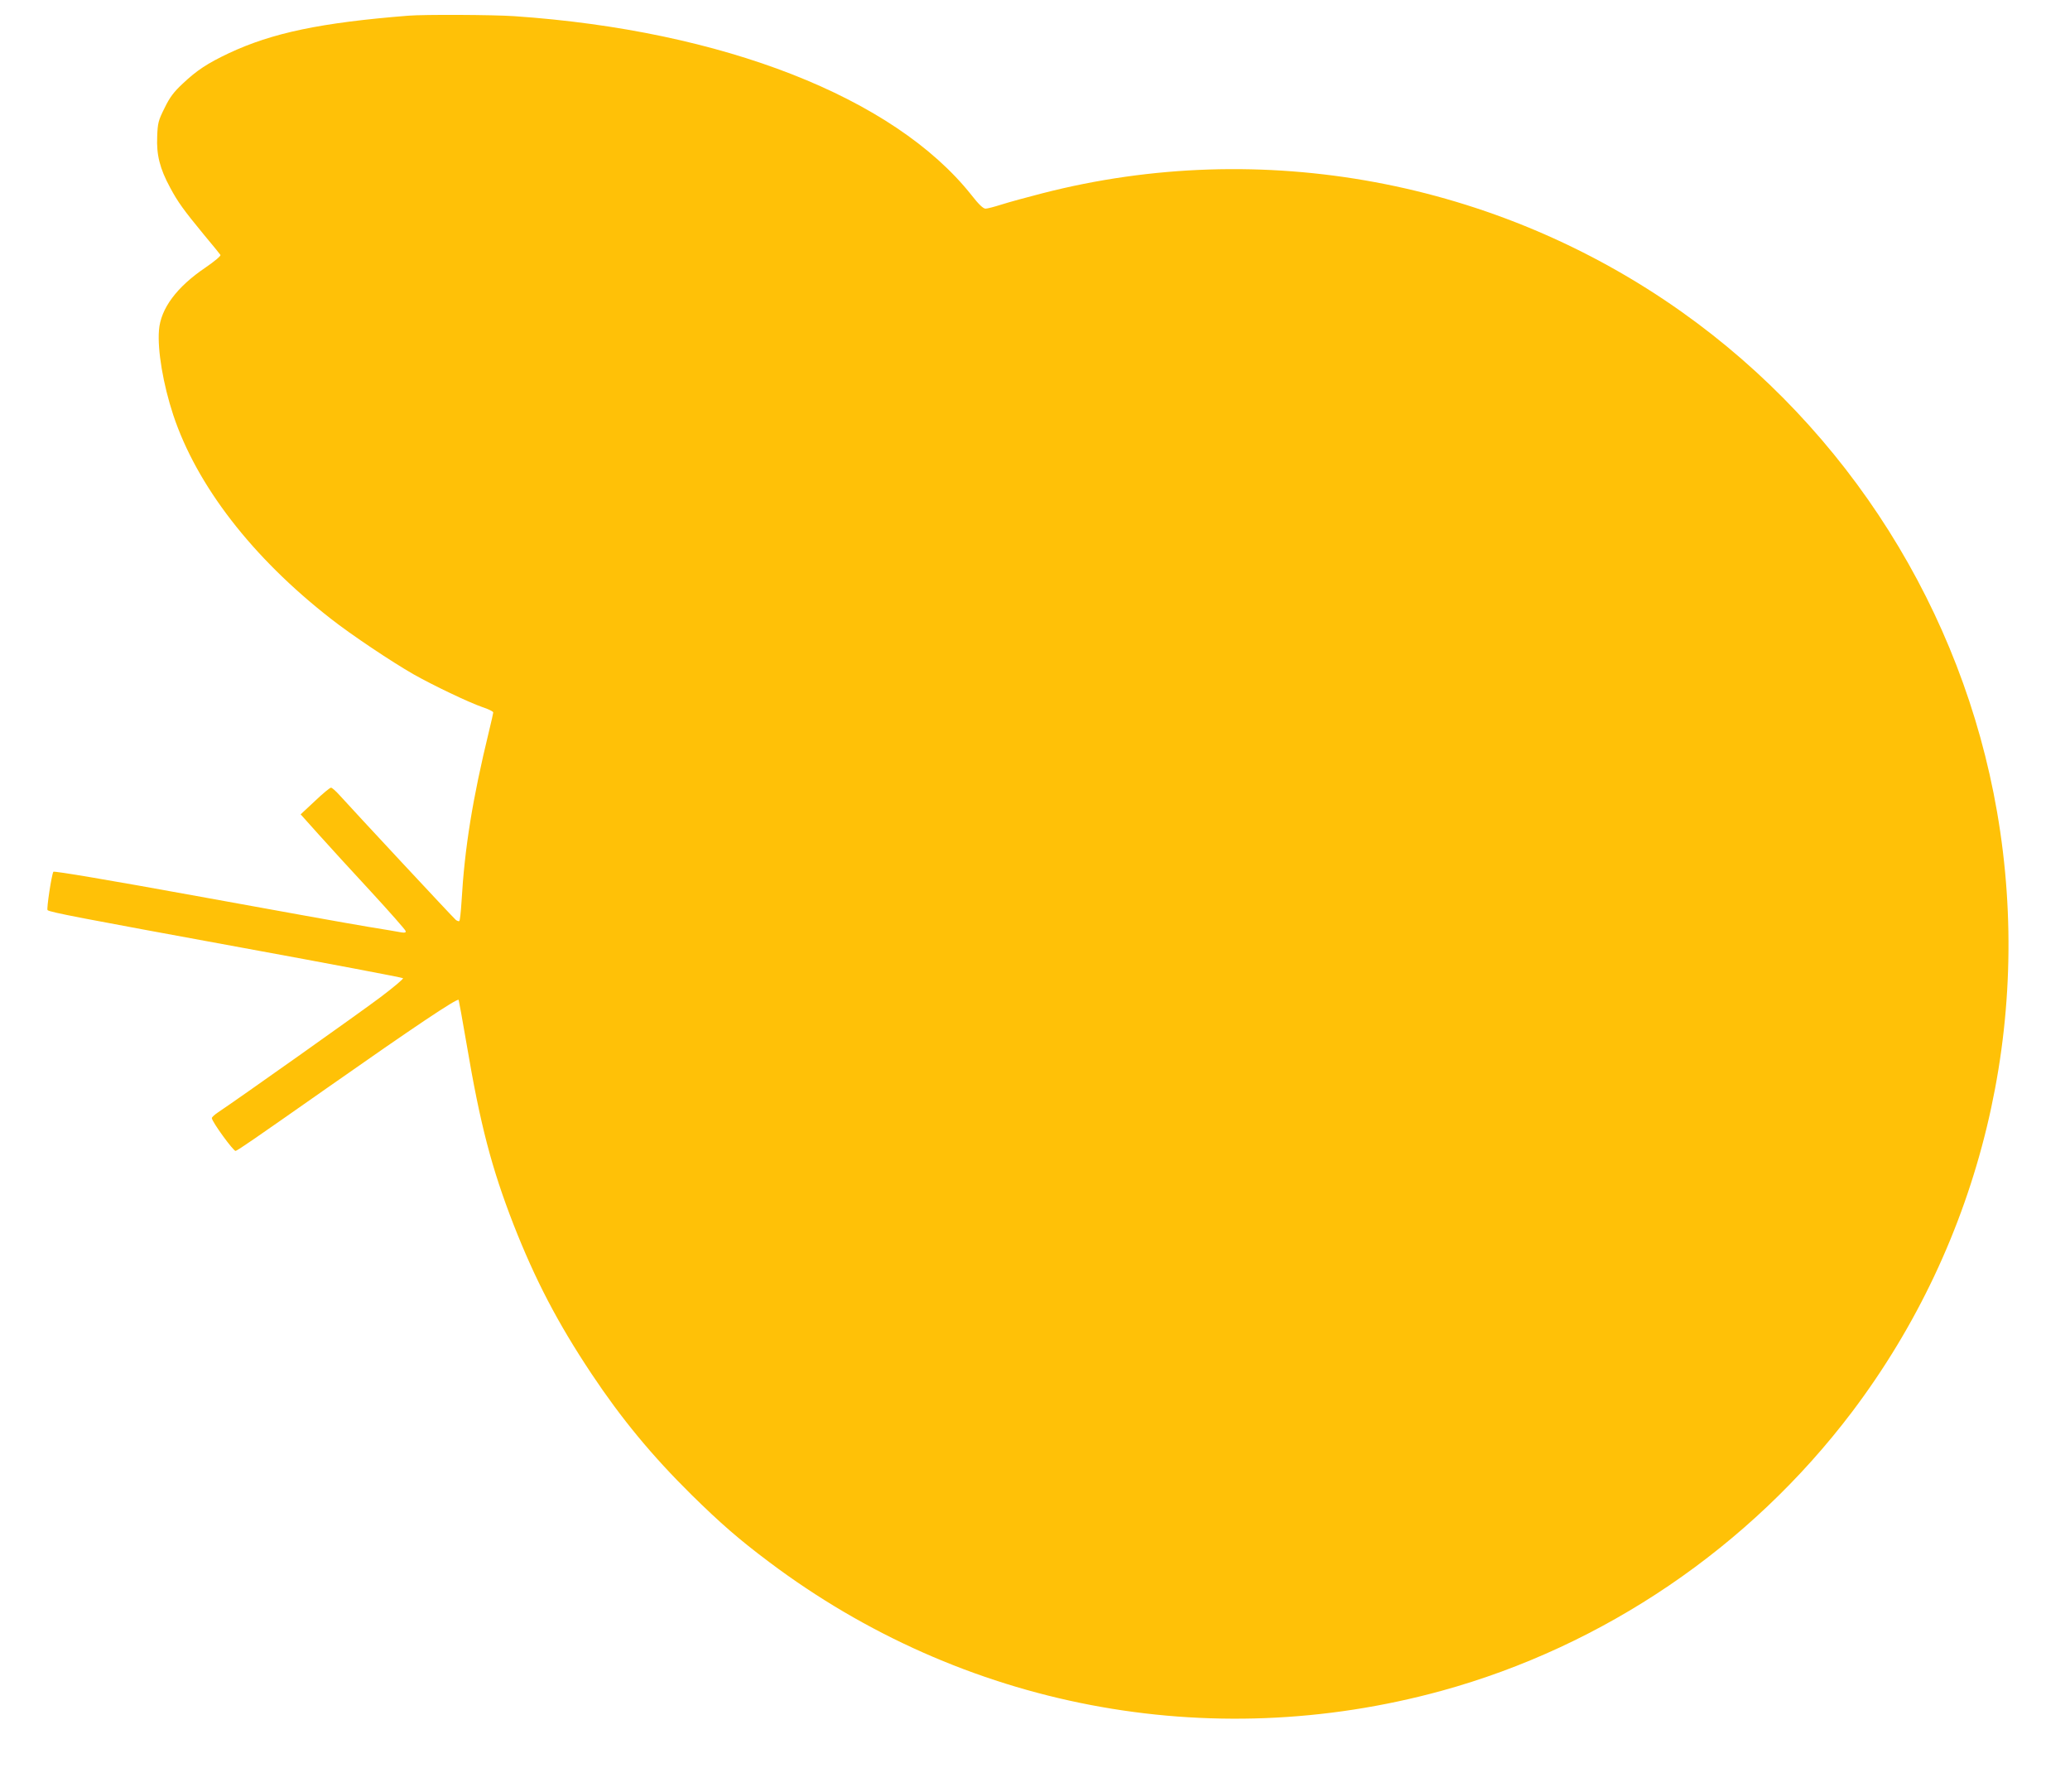
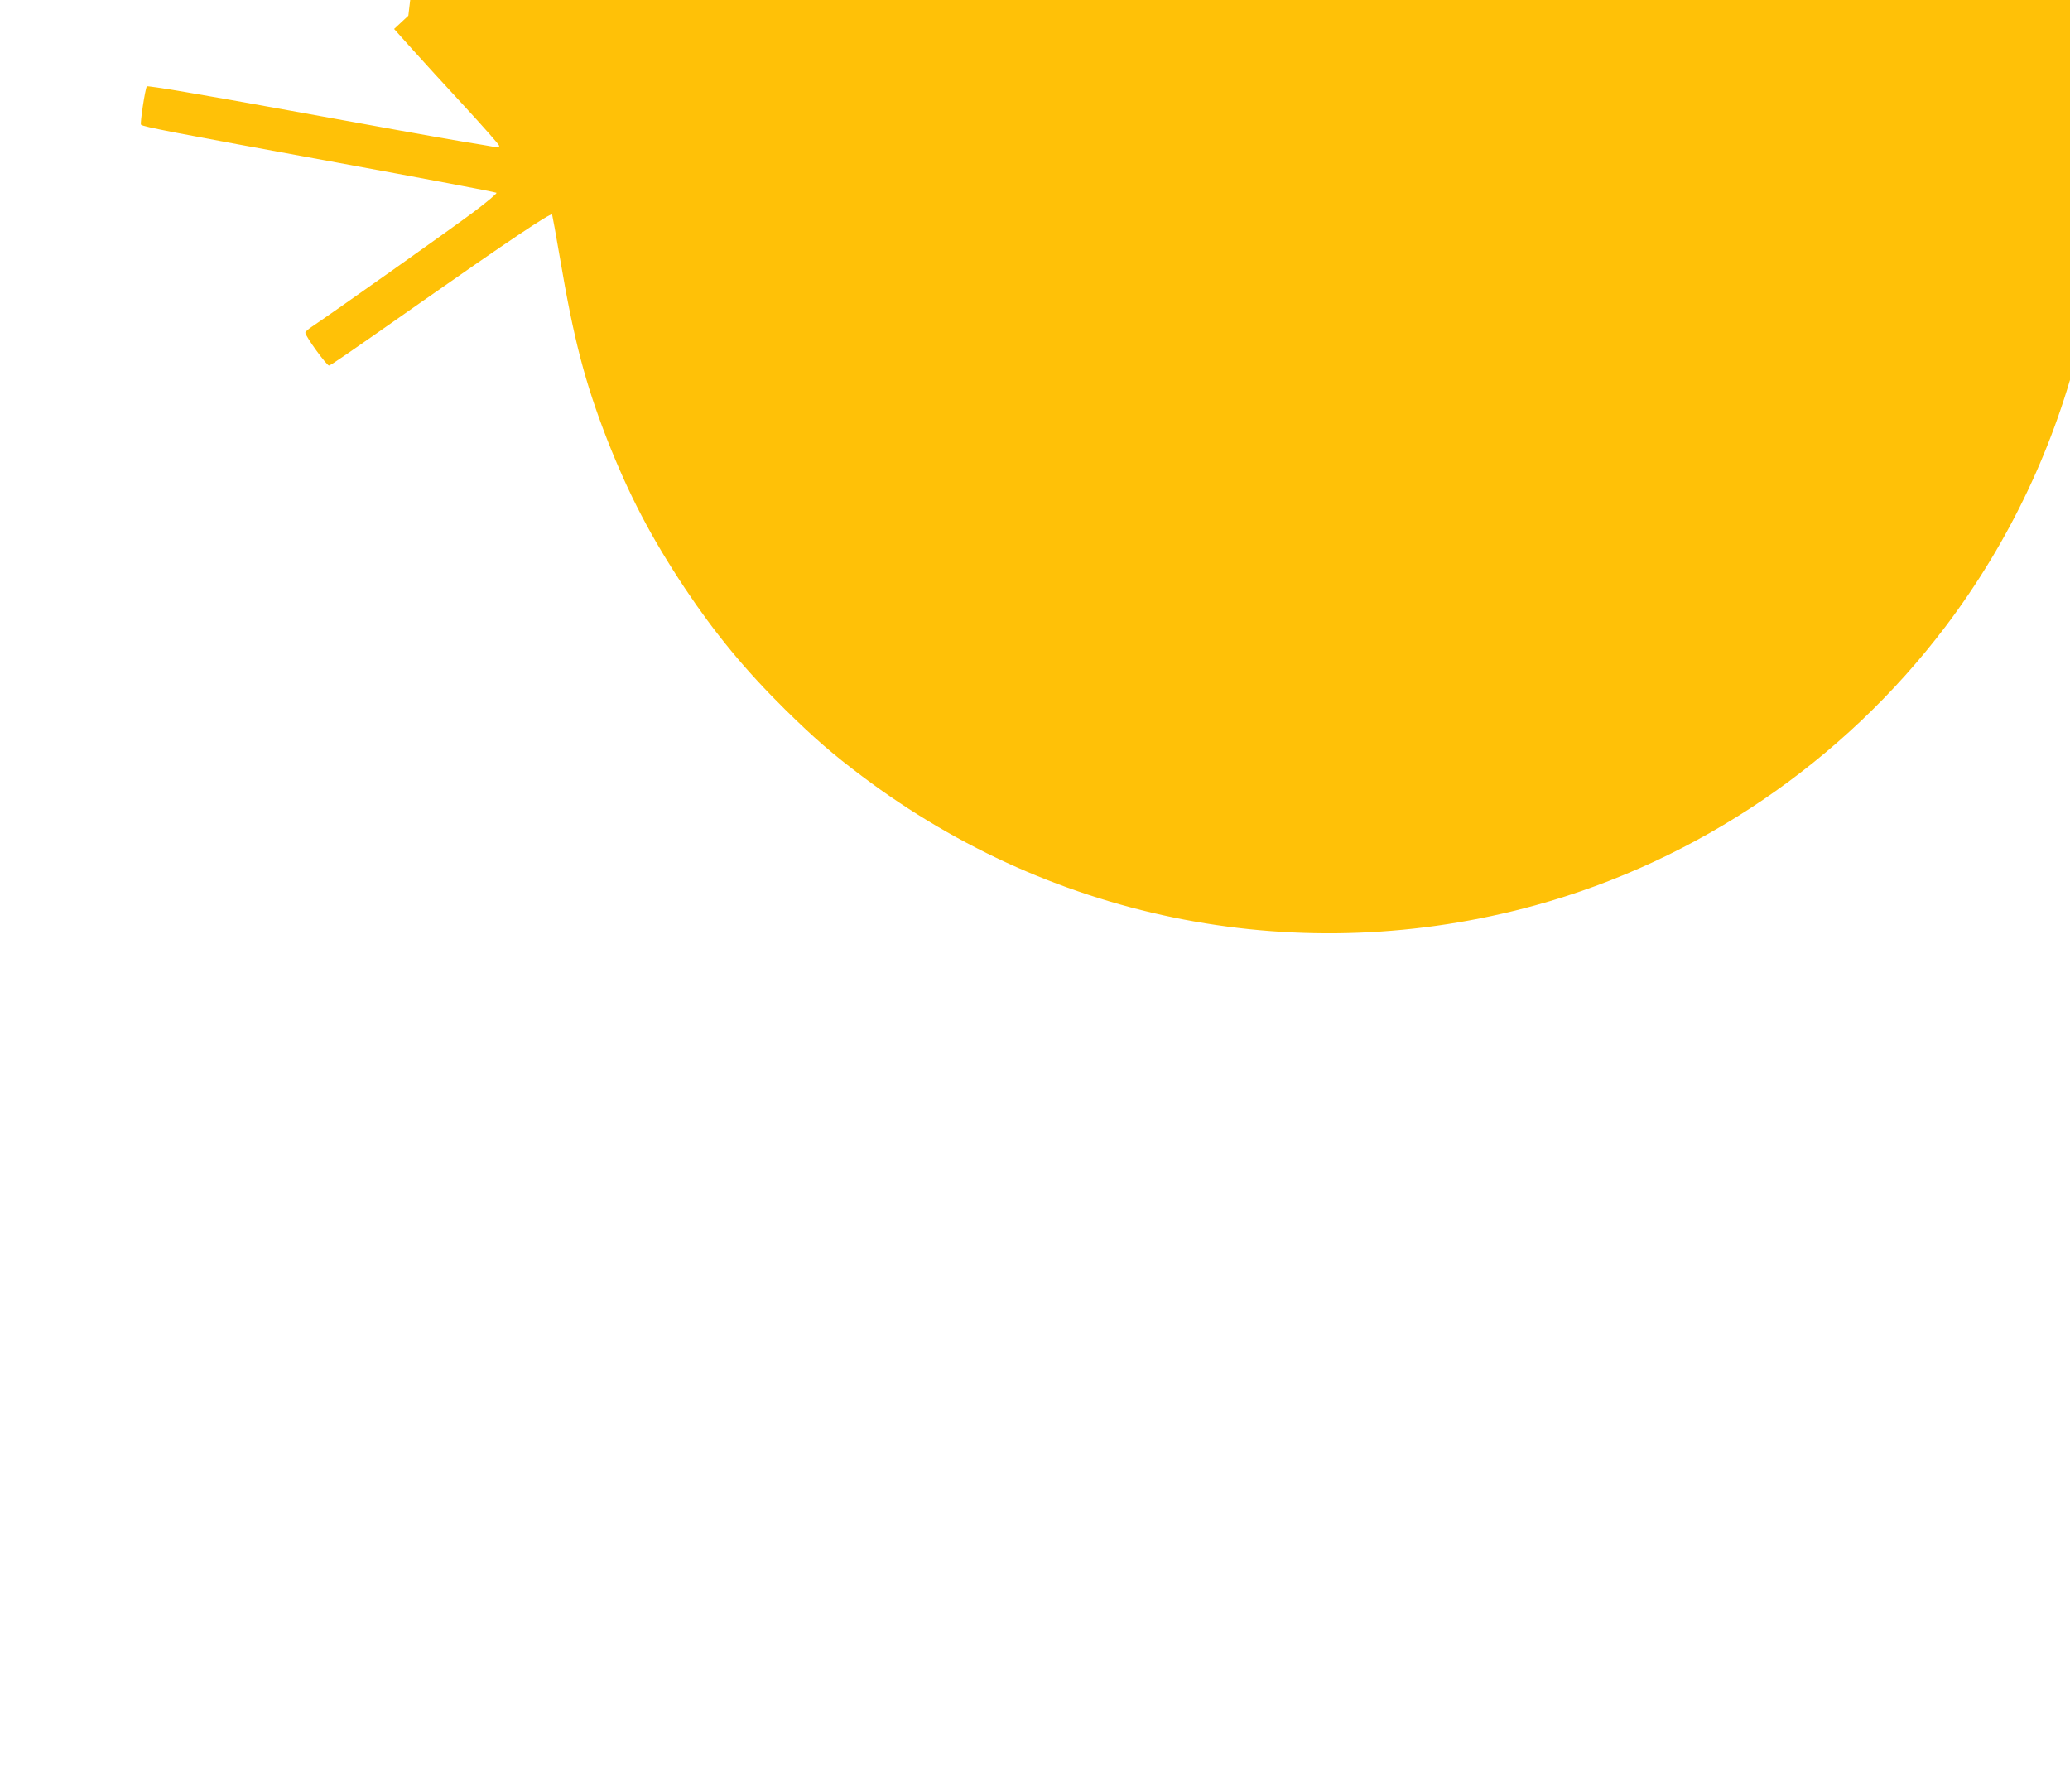
<svg xmlns="http://www.w3.org/2000/svg" version="1.0" width="1280pt" height="1108pt" viewBox="0 0 1280 1108" preserveAspectRatio="xMidYMid meet">
  <g transform="translate(0,1108) scale(0.1,-0.1)" fill="#ffc107" stroke="none">
-     <path d="M2525 10983 c-541 -43 -841 -106 -1110 -232 -133 -63 -198 -106 -284 -187 -56 -52 -81 -85 -113 -151 -39 -78 -43 -93 -46 -178 -5 -112 16 -197 80 -315 48 -90 84 -139 208 -290 53 -63 99 -120 103 -126 4 -6 -34 -38 -92 -78 -178 -120 -278 -254 -288 -388 -10 -123 26 -335 88 -523 145 -437 489 -882 974 -1260 127 -100 379 -268 512 -344 122 -69 342 -174 426 -203 37 -12 67 -27 67 -33 0 -5 -12 -57 -26 -115 -102 -419 -151 -723 -170 -1053 -4 -65 -10 -120 -14 -122 -4 -2 -14 1 -22 8 -15 12 -636 679 -716 768 -24 27 -49 49 -55 49 -7 0 -52 -37 -100 -83 l-88 -82 112 -125 c62 -69 207 -228 323 -353 116 -126 212 -235 214 -243 3 -10 -4 -12 -25 -9 -15 3 -109 19 -208 35 -99 16 -576 102 -1059 190 -549 100 -882 156 -886 150 -11 -18 -43 -230 -36 -237 12 -13 203 -49 1206 -233 541 -99 988 -184 992 -188 4 -4 -59 -57 -140 -118 -126 -95 -887 -634 -1003 -711 -21 -14 -39 -30 -39 -36 0 -22 135 -207 147 -203 20 8 99 62 568 391 536 376 800 553 811 543 1 -2 24 -124 49 -272 85 -503 155 -768 290 -1116 135 -344 272 -607 482 -923 185 -278 374 -507 619 -749 181 -178 295 -277 479 -415 1197 -901 2718 -1192 4159 -797 1004 276 1905 888 2538 1724 799 1057 1124 2400 897 3710 -215 1243 -920 2361 -1949 3091 -1146 813 -2597 1083 -3954 734 -94 -24 -207 -55 -251 -69 -44 -14 -89 -26 -101 -26 -14 0 -42 26 -87 84 -479 604 -1537 1018 -2827 1106 -132 9 -558 11 -655 3z" />
+     <path d="M2525 10983 l-88 -82 112 -125 c62 -69 207 -228 323 -353 116 -126 212 -235 214 -243 3 -10 -4 -12 -25 -9 -15 3 -109 19 -208 35 -99 16 -576 102 -1059 190 -549 100 -882 156 -886 150 -11 -18 -43 -230 -36 -237 12 -13 203 -49 1206 -233 541 -99 988 -184 992 -188 4 -4 -59 -57 -140 -118 -126 -95 -887 -634 -1003 -711 -21 -14 -39 -30 -39 -36 0 -22 135 -207 147 -203 20 8 99 62 568 391 536 376 800 553 811 543 1 -2 24 -124 49 -272 85 -503 155 -768 290 -1116 135 -344 272 -607 482 -923 185 -278 374 -507 619 -749 181 -178 295 -277 479 -415 1197 -901 2718 -1192 4159 -797 1004 276 1905 888 2538 1724 799 1057 1124 2400 897 3710 -215 1243 -920 2361 -1949 3091 -1146 813 -2597 1083 -3954 734 -94 -24 -207 -55 -251 -69 -44 -14 -89 -26 -101 -26 -14 0 -42 26 -87 84 -479 604 -1537 1018 -2827 1106 -132 9 -558 11 -655 3z" />
  </g>
</svg>